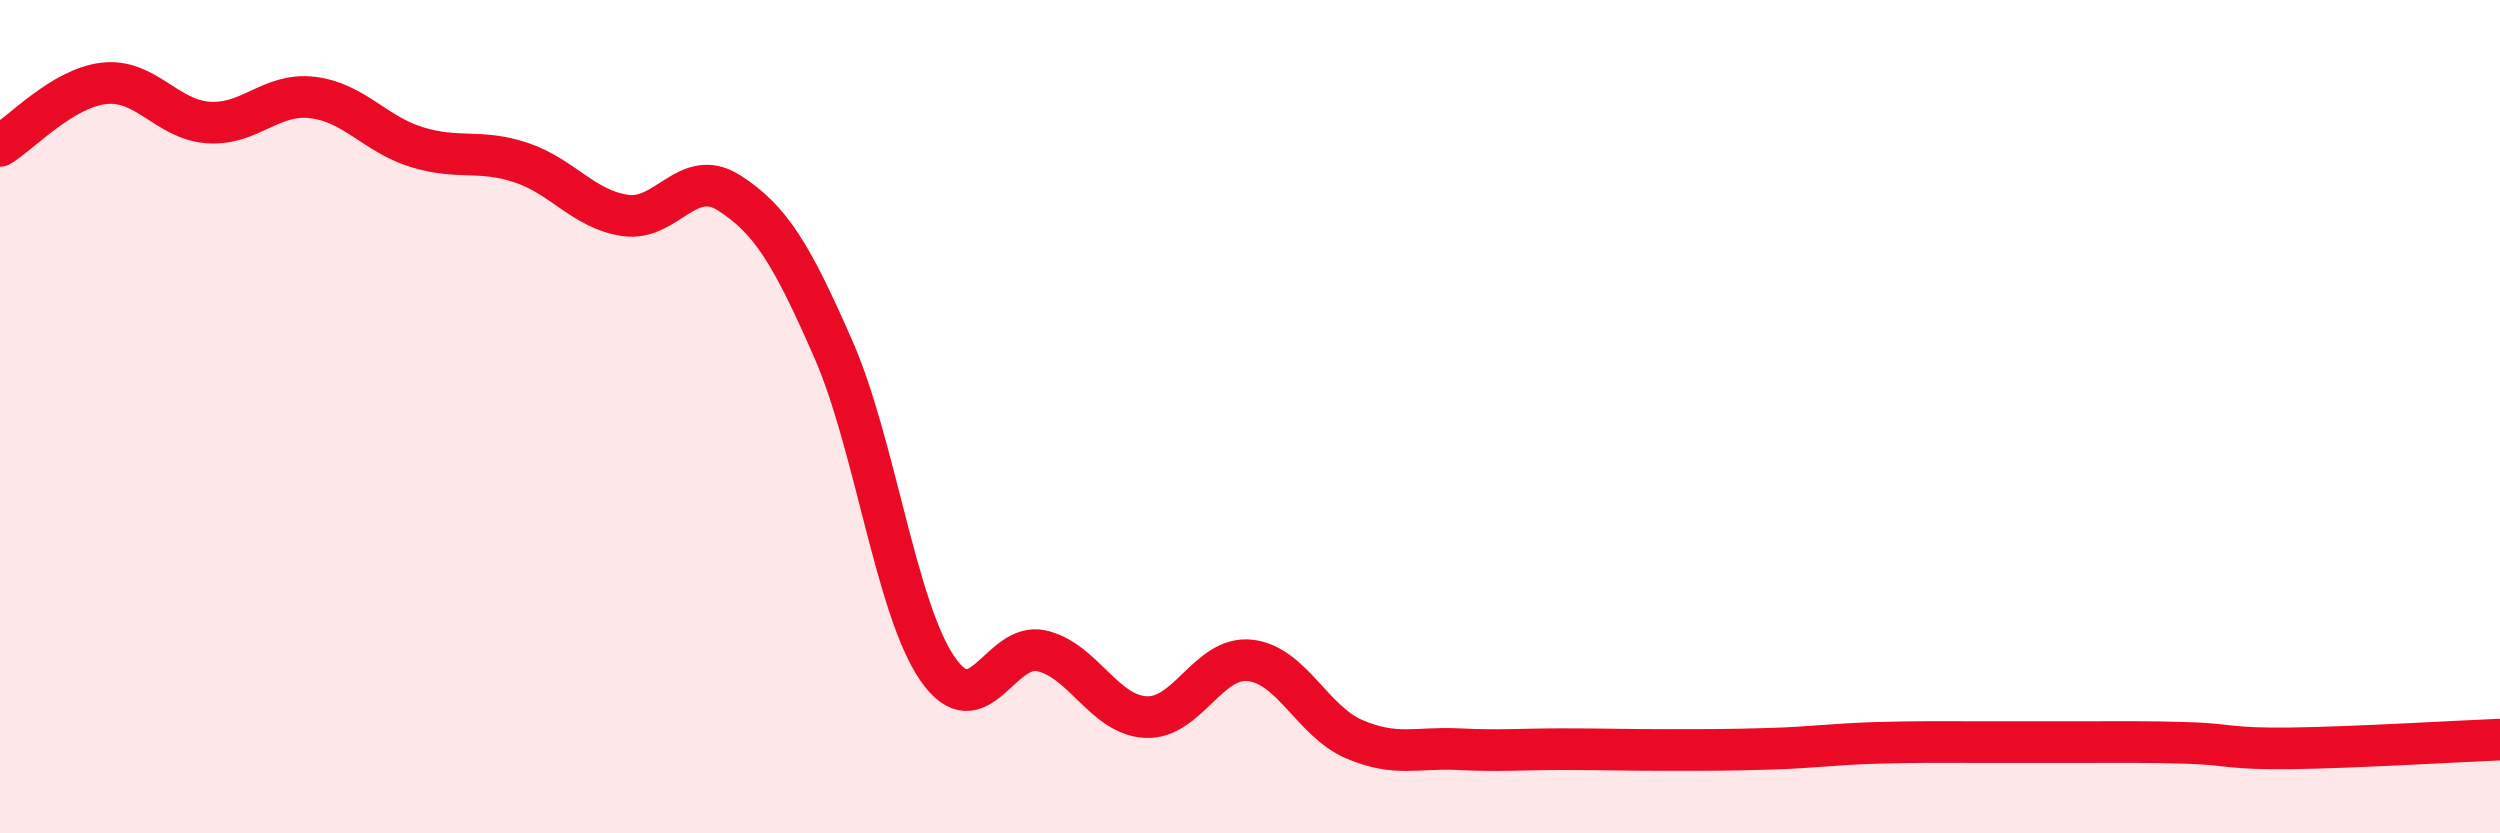
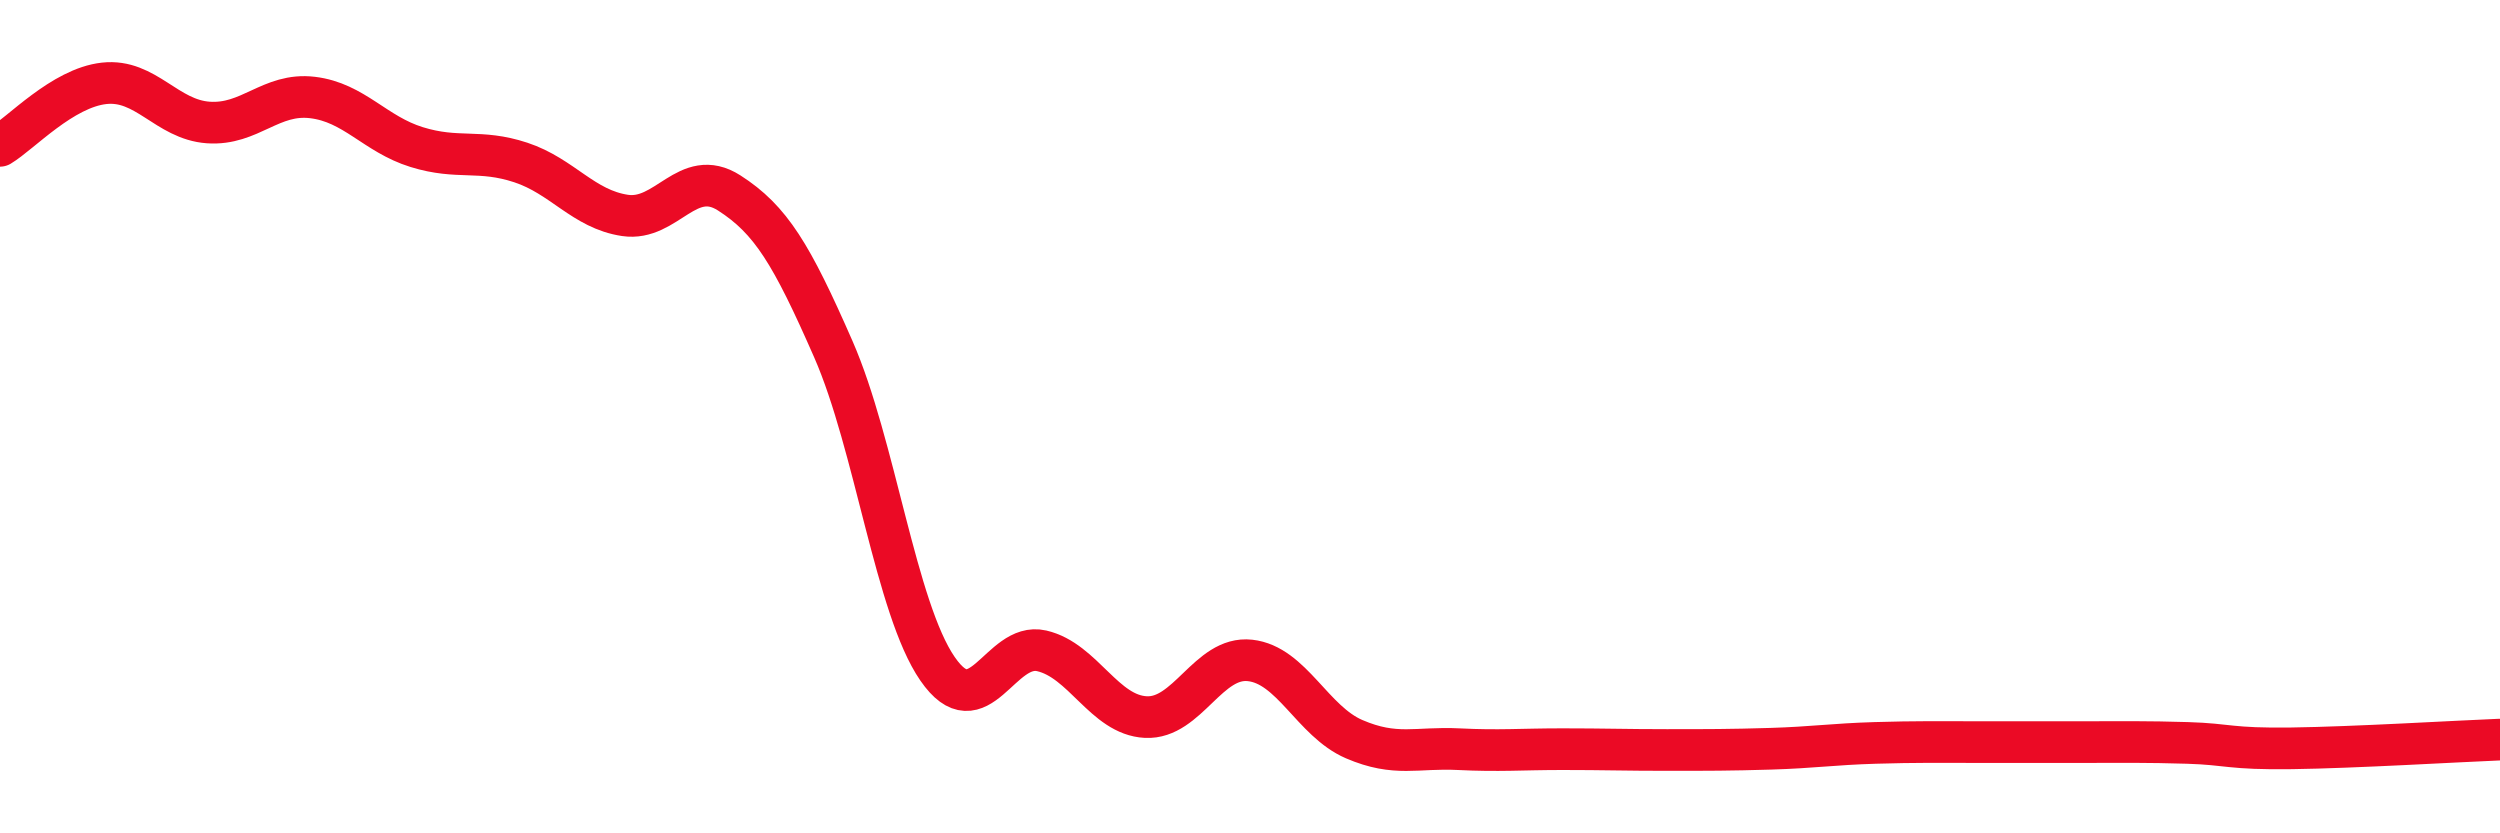
<svg xmlns="http://www.w3.org/2000/svg" width="60" height="20" viewBox="0 0 60 20">
-   <path d="M 0,3.5 C 0.5,3.2 1.5,2.11 2.5,2 C 3.5,1.89 4,2.87 5,2.94 C 6,3.01 6.5,2.22 7.5,2.34 C 8.5,2.46 9,3.22 10,3.53 C 11,3.84 11.5,3.57 12.5,3.9 C 13.5,4.23 14,5.02 15,5.17 C 16,5.32 16.5,3.99 17.5,4.63 C 18.5,5.27 19,6.1 20,8.38 C 21,10.66 21.5,14.6 22.5,16.05 C 23.5,17.5 24,15.39 25,15.62 C 26,15.85 26.5,17.16 27.5,17.21 C 28.5,17.26 29,15.74 30,15.85 C 31,15.96 31.5,17.31 32.5,17.74 C 33.5,18.17 34,17.93 35,17.98 C 36,18.03 36.5,17.98 37.5,17.98 C 38.5,17.98 39,18 40,18 C 41,18 41.5,18 42.5,17.97 C 43.5,17.94 44,17.86 45,17.83 C 46,17.8 46.5,17.81 47.5,17.81 C 48.5,17.81 49,17.81 50,17.81 C 51,17.81 51.5,17.8 52.5,17.83 C 53.5,17.86 53.5,17.98 55,17.96 C 56.5,17.94 59,17.79 60,17.75L60 20L0 20Z" fill="#EB0A25" opacity="0.1" stroke-linecap="round" stroke-linejoin="round" />
  <path d="M 0,3.5 C 0.5,3.2 1.5,2.11 2.5,2 C 3.5,1.89 4,2.87 5,2.94 C 6,3.01 6.5,2.22 7.5,2.34 C 8.5,2.46 9,3.22 10,3.53 C 11,3.84 11.5,3.57 12.5,3.9 C 13.5,4.23 14,5.02 15,5.17 C 16,5.32 16.5,3.99 17.5,4.63 C 18.5,5.27 19,6.1 20,8.38 C 21,10.66 21.5,14.6 22.5,16.05 C 23.5,17.5 24,15.39 25,15.62 C 26,15.85 26.5,17.16 27.5,17.21 C 28.5,17.26 29,15.74 30,15.85 C 31,15.96 31.5,17.31 32.5,17.74 C 33.5,18.17 34,17.93 35,17.98 C 36,18.03 36.5,17.98 37.5,17.98 C 38.5,17.98 39,18 40,18 C 41,18 41.5,18 42.5,17.97 C 43.5,17.94 44,17.86 45,17.83 C 46,17.8 46.5,17.81 47.5,17.81 C 48.5,17.81 49,17.81 50,17.81 C 51,17.81 51.5,17.8 52.5,17.83 C 53.5,17.86 53.5,17.98 55,17.96 C 56.5,17.94 59,17.79 60,17.75" stroke="#EB0A25" stroke-width="1" fill="none" stroke-linecap="round" stroke-linejoin="round" />
</svg>